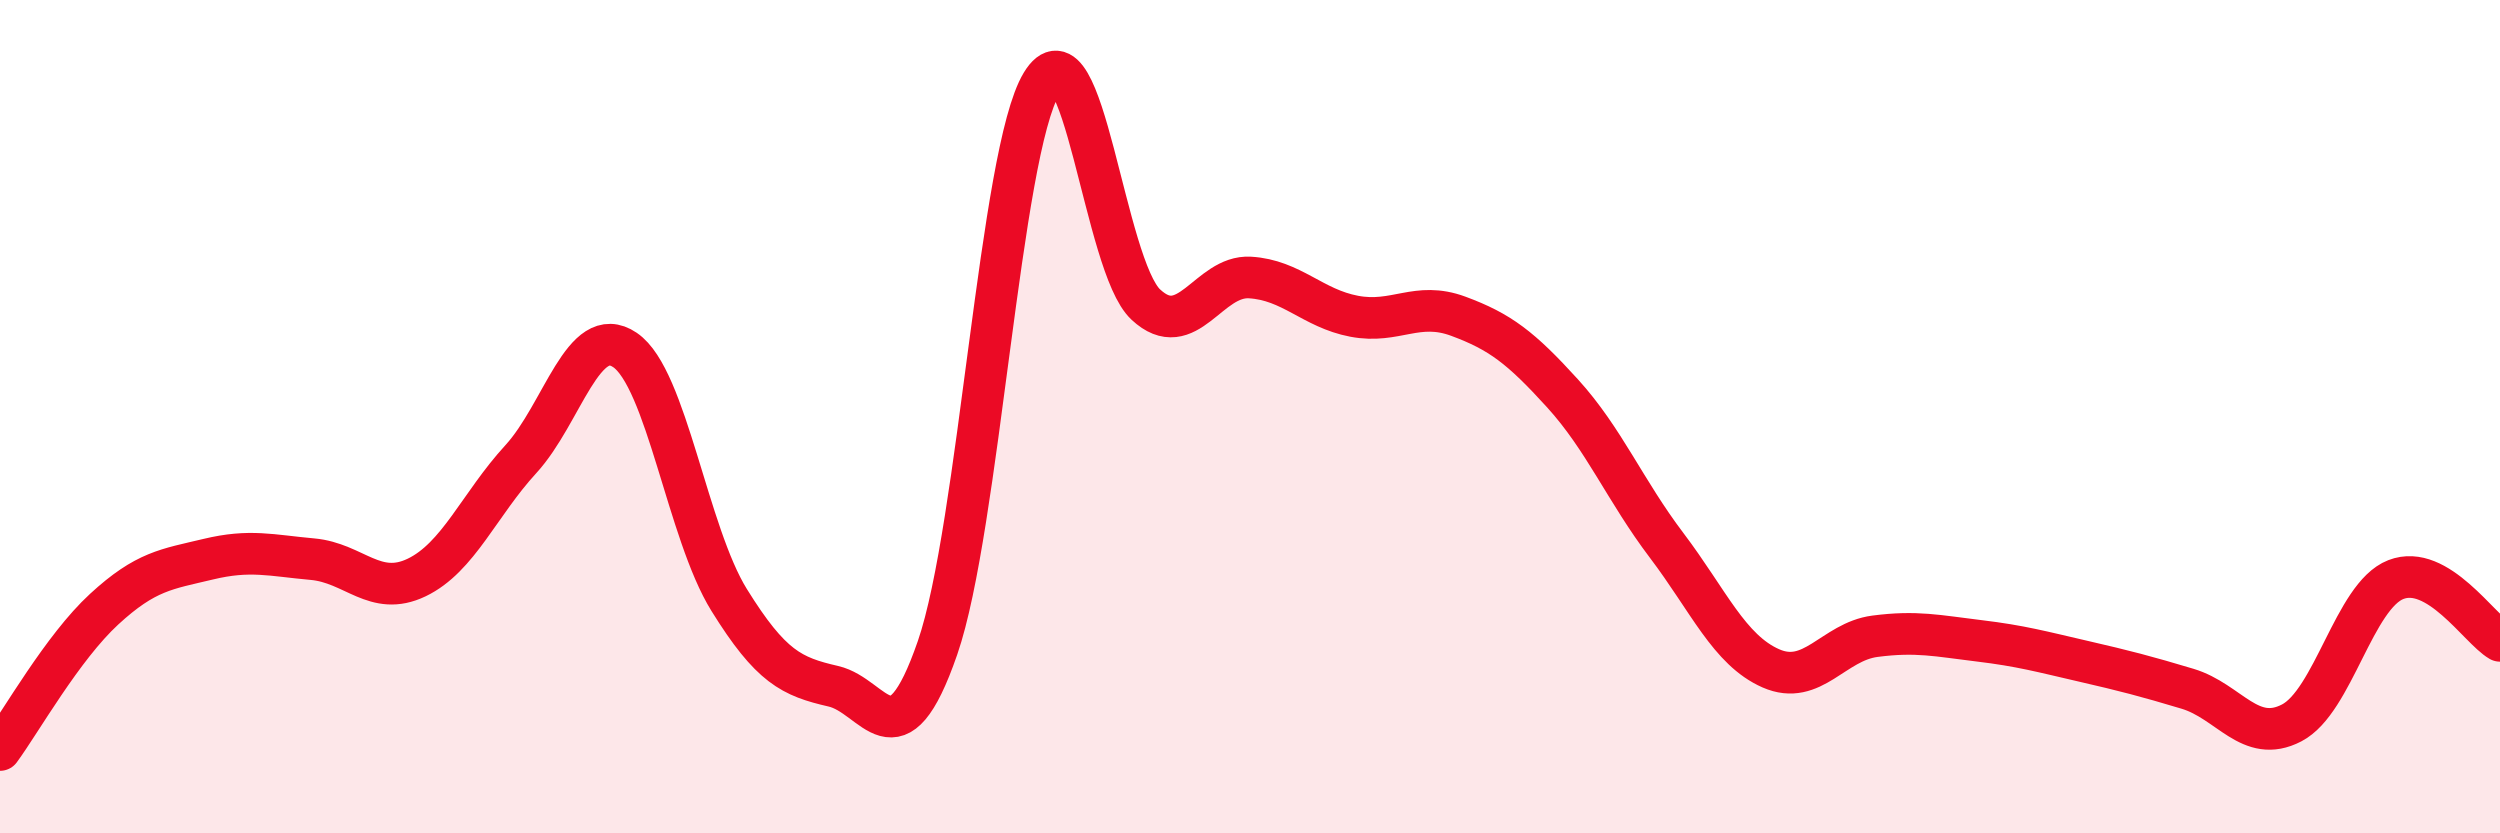
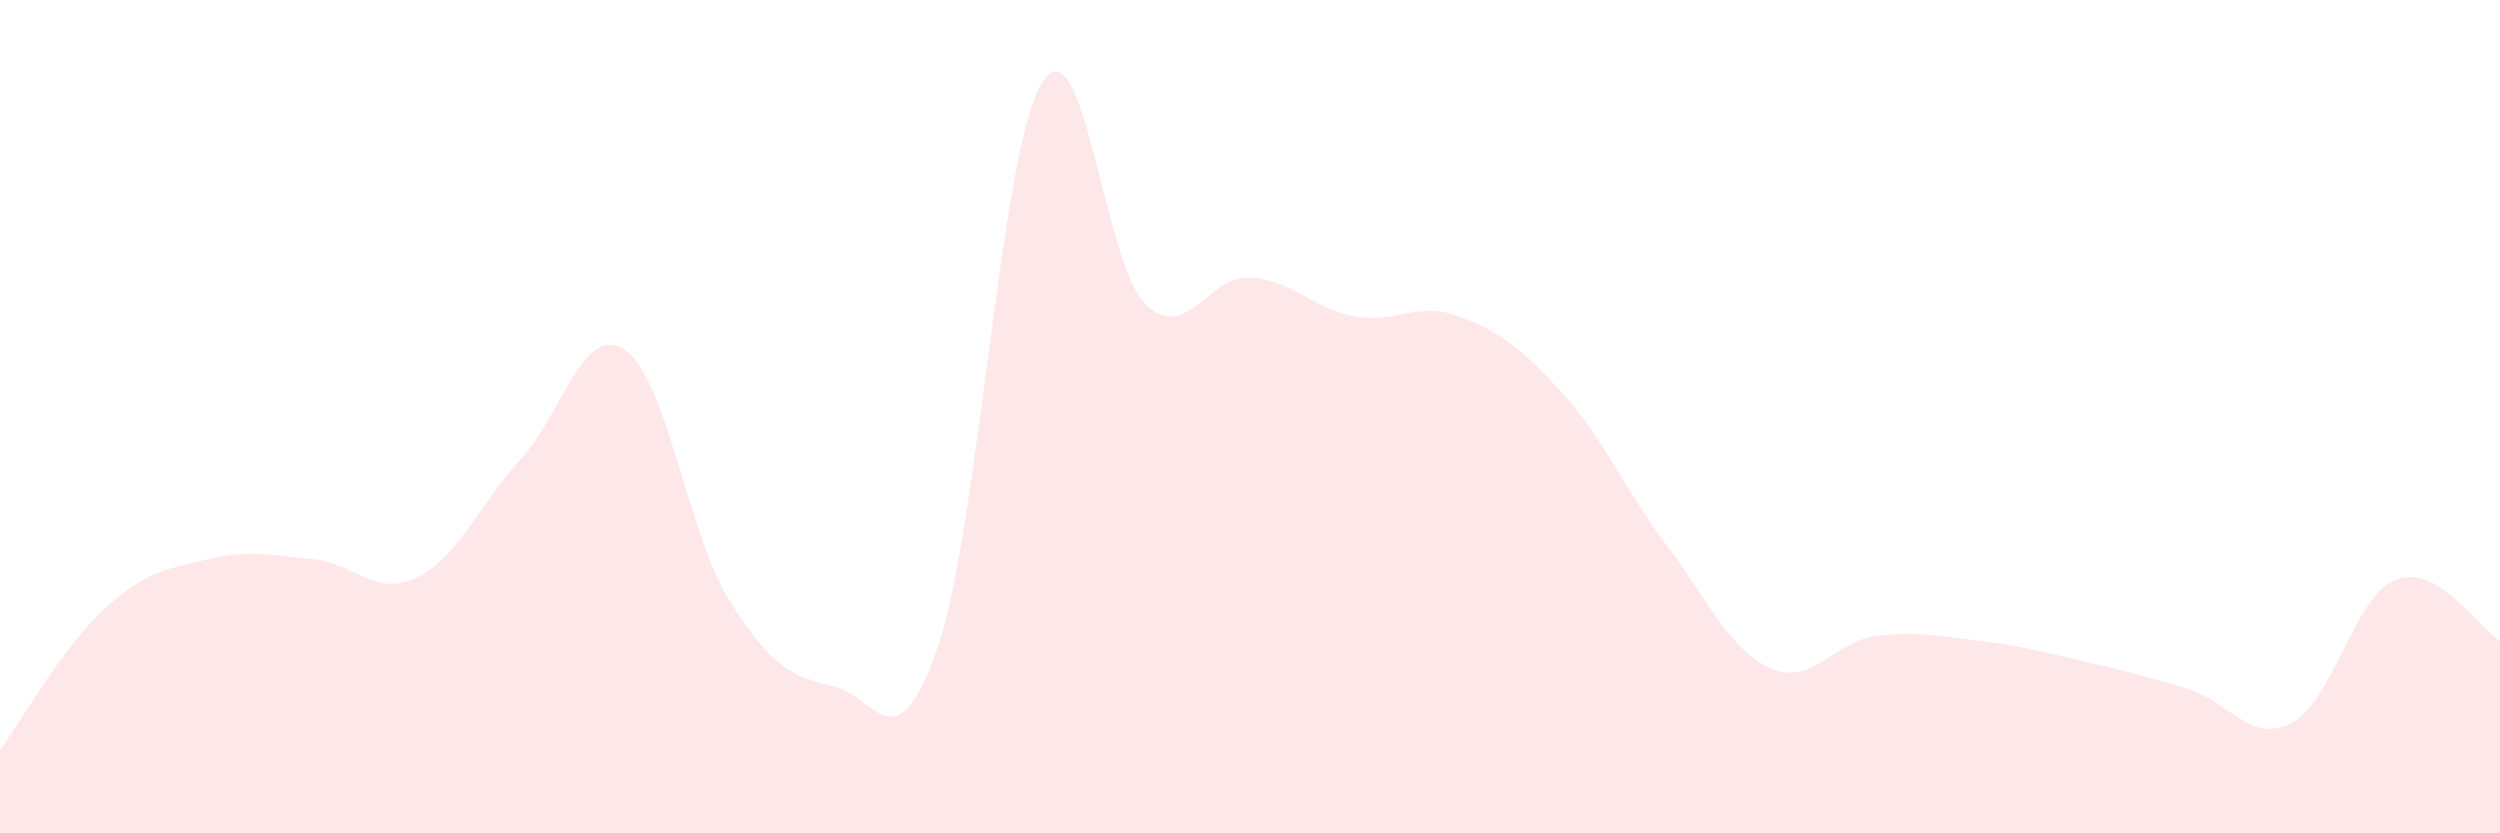
<svg xmlns="http://www.w3.org/2000/svg" width="60" height="20" viewBox="0 0 60 20">
  <path d="M 0,18 C 0.5,17.32 1.5,15.54 2.5,14.62 C 3.5,13.7 4,13.66 5,13.42 C 6,13.18 6.5,13.33 7.5,13.42 C 8.5,13.51 9,14.34 10,13.86 C 11,13.38 11.5,12.11 12.5,11.02 C 13.5,9.93 14,7.72 15,8.4 C 16,9.08 16.5,12.79 17.5,14.4 C 18.5,16.01 19,16.24 20,16.47 C 21,16.7 21.5,18.44 22.5,15.55 C 23.5,12.66 24,3.65 25,2 C 26,0.35 26.5,6.38 27.5,7.31 C 28.5,8.24 29,6.6 30,6.66 C 31,6.72 31.5,7.4 32.5,7.59 C 33.5,7.78 34,7.22 35,7.59 C 36,7.96 36.5,8.34 37.5,9.44 C 38.5,10.54 39,11.77 40,13.09 C 41,14.41 41.5,15.6 42.5,16.04 C 43.5,16.48 44,15.4 45,15.27 C 46,15.14 46.5,15.26 47.5,15.38 C 48.5,15.5 49,15.64 50,15.87 C 51,16.1 51.5,16.23 52.5,16.53 C 53.5,16.83 54,17.87 55,17.35 C 56,16.83 56.5,14.3 57.5,13.91 C 58.5,13.52 59.5,15.09 60,15.38L60 20L0 20Z" fill="#EB0A25" opacity="0.1" stroke-linecap="round" stroke-linejoin="round" />
-   <path d="M 0,18 C 0.5,17.32 1.5,15.54 2.5,14.62 C 3.5,13.7 4,13.66 5,13.42 C 6,13.18 6.5,13.33 7.5,13.42 C 8.5,13.51 9,14.34 10,13.86 C 11,13.38 11.5,12.11 12.5,11.02 C 13.5,9.93 14,7.72 15,8.4 C 16,9.08 16.5,12.79 17.5,14.4 C 18.5,16.01 19,16.24 20,16.47 C 21,16.7 21.5,18.44 22.5,15.55 C 23.5,12.66 24,3.65 25,2 C 26,0.35 26.5,6.38 27.5,7.31 C 28.5,8.24 29,6.6 30,6.66 C 31,6.72 31.5,7.4 32.5,7.59 C 33.5,7.78 34,7.22 35,7.59 C 36,7.96 36.5,8.34 37.5,9.44 C 38.5,10.54 39,11.77 40,13.09 C 41,14.41 41.5,15.6 42.5,16.04 C 43.5,16.48 44,15.4 45,15.27 C 46,15.14 46.5,15.26 47.5,15.38 C 48.5,15.5 49,15.64 50,15.87 C 51,16.1 51.5,16.23 52.5,16.53 C 53.5,16.83 54,17.87 55,17.35 C 56,16.83 56.5,14.3 57.5,13.91 C 58.5,13.52 59.5,15.09 60,15.38" stroke="#EB0A25" stroke-width="1" fill="none" stroke-linecap="round" stroke-linejoin="round" />
</svg>